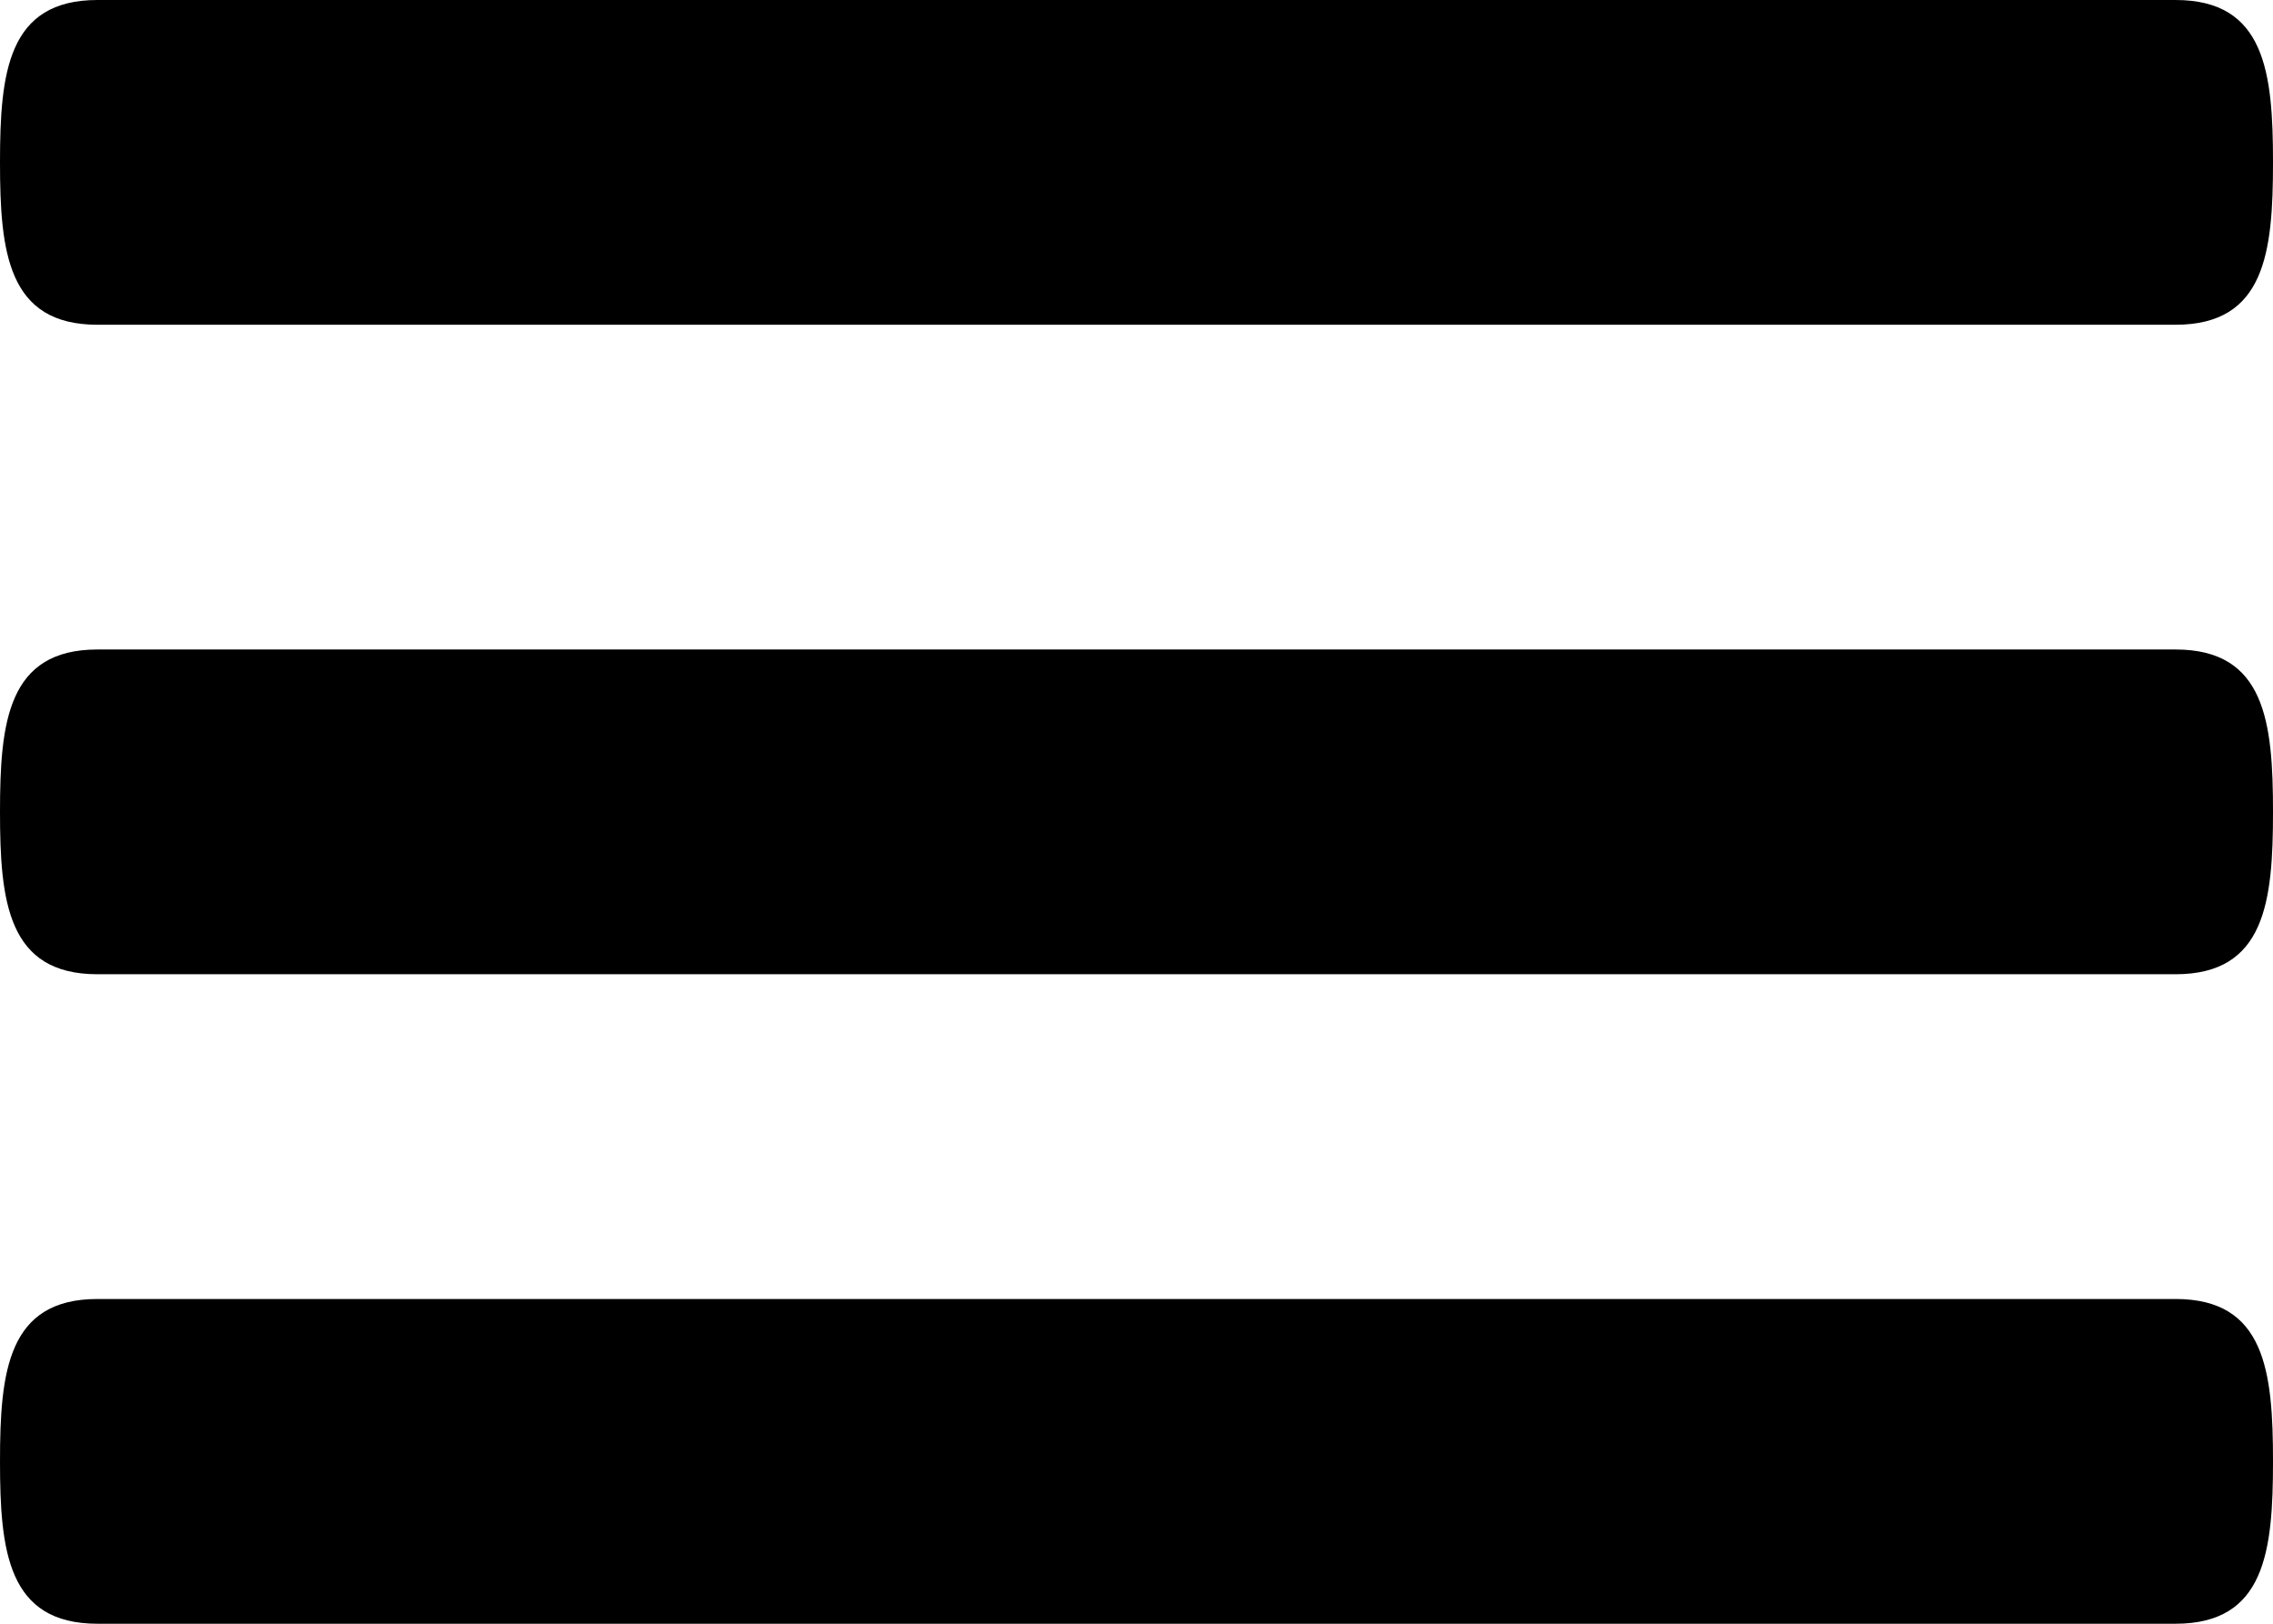
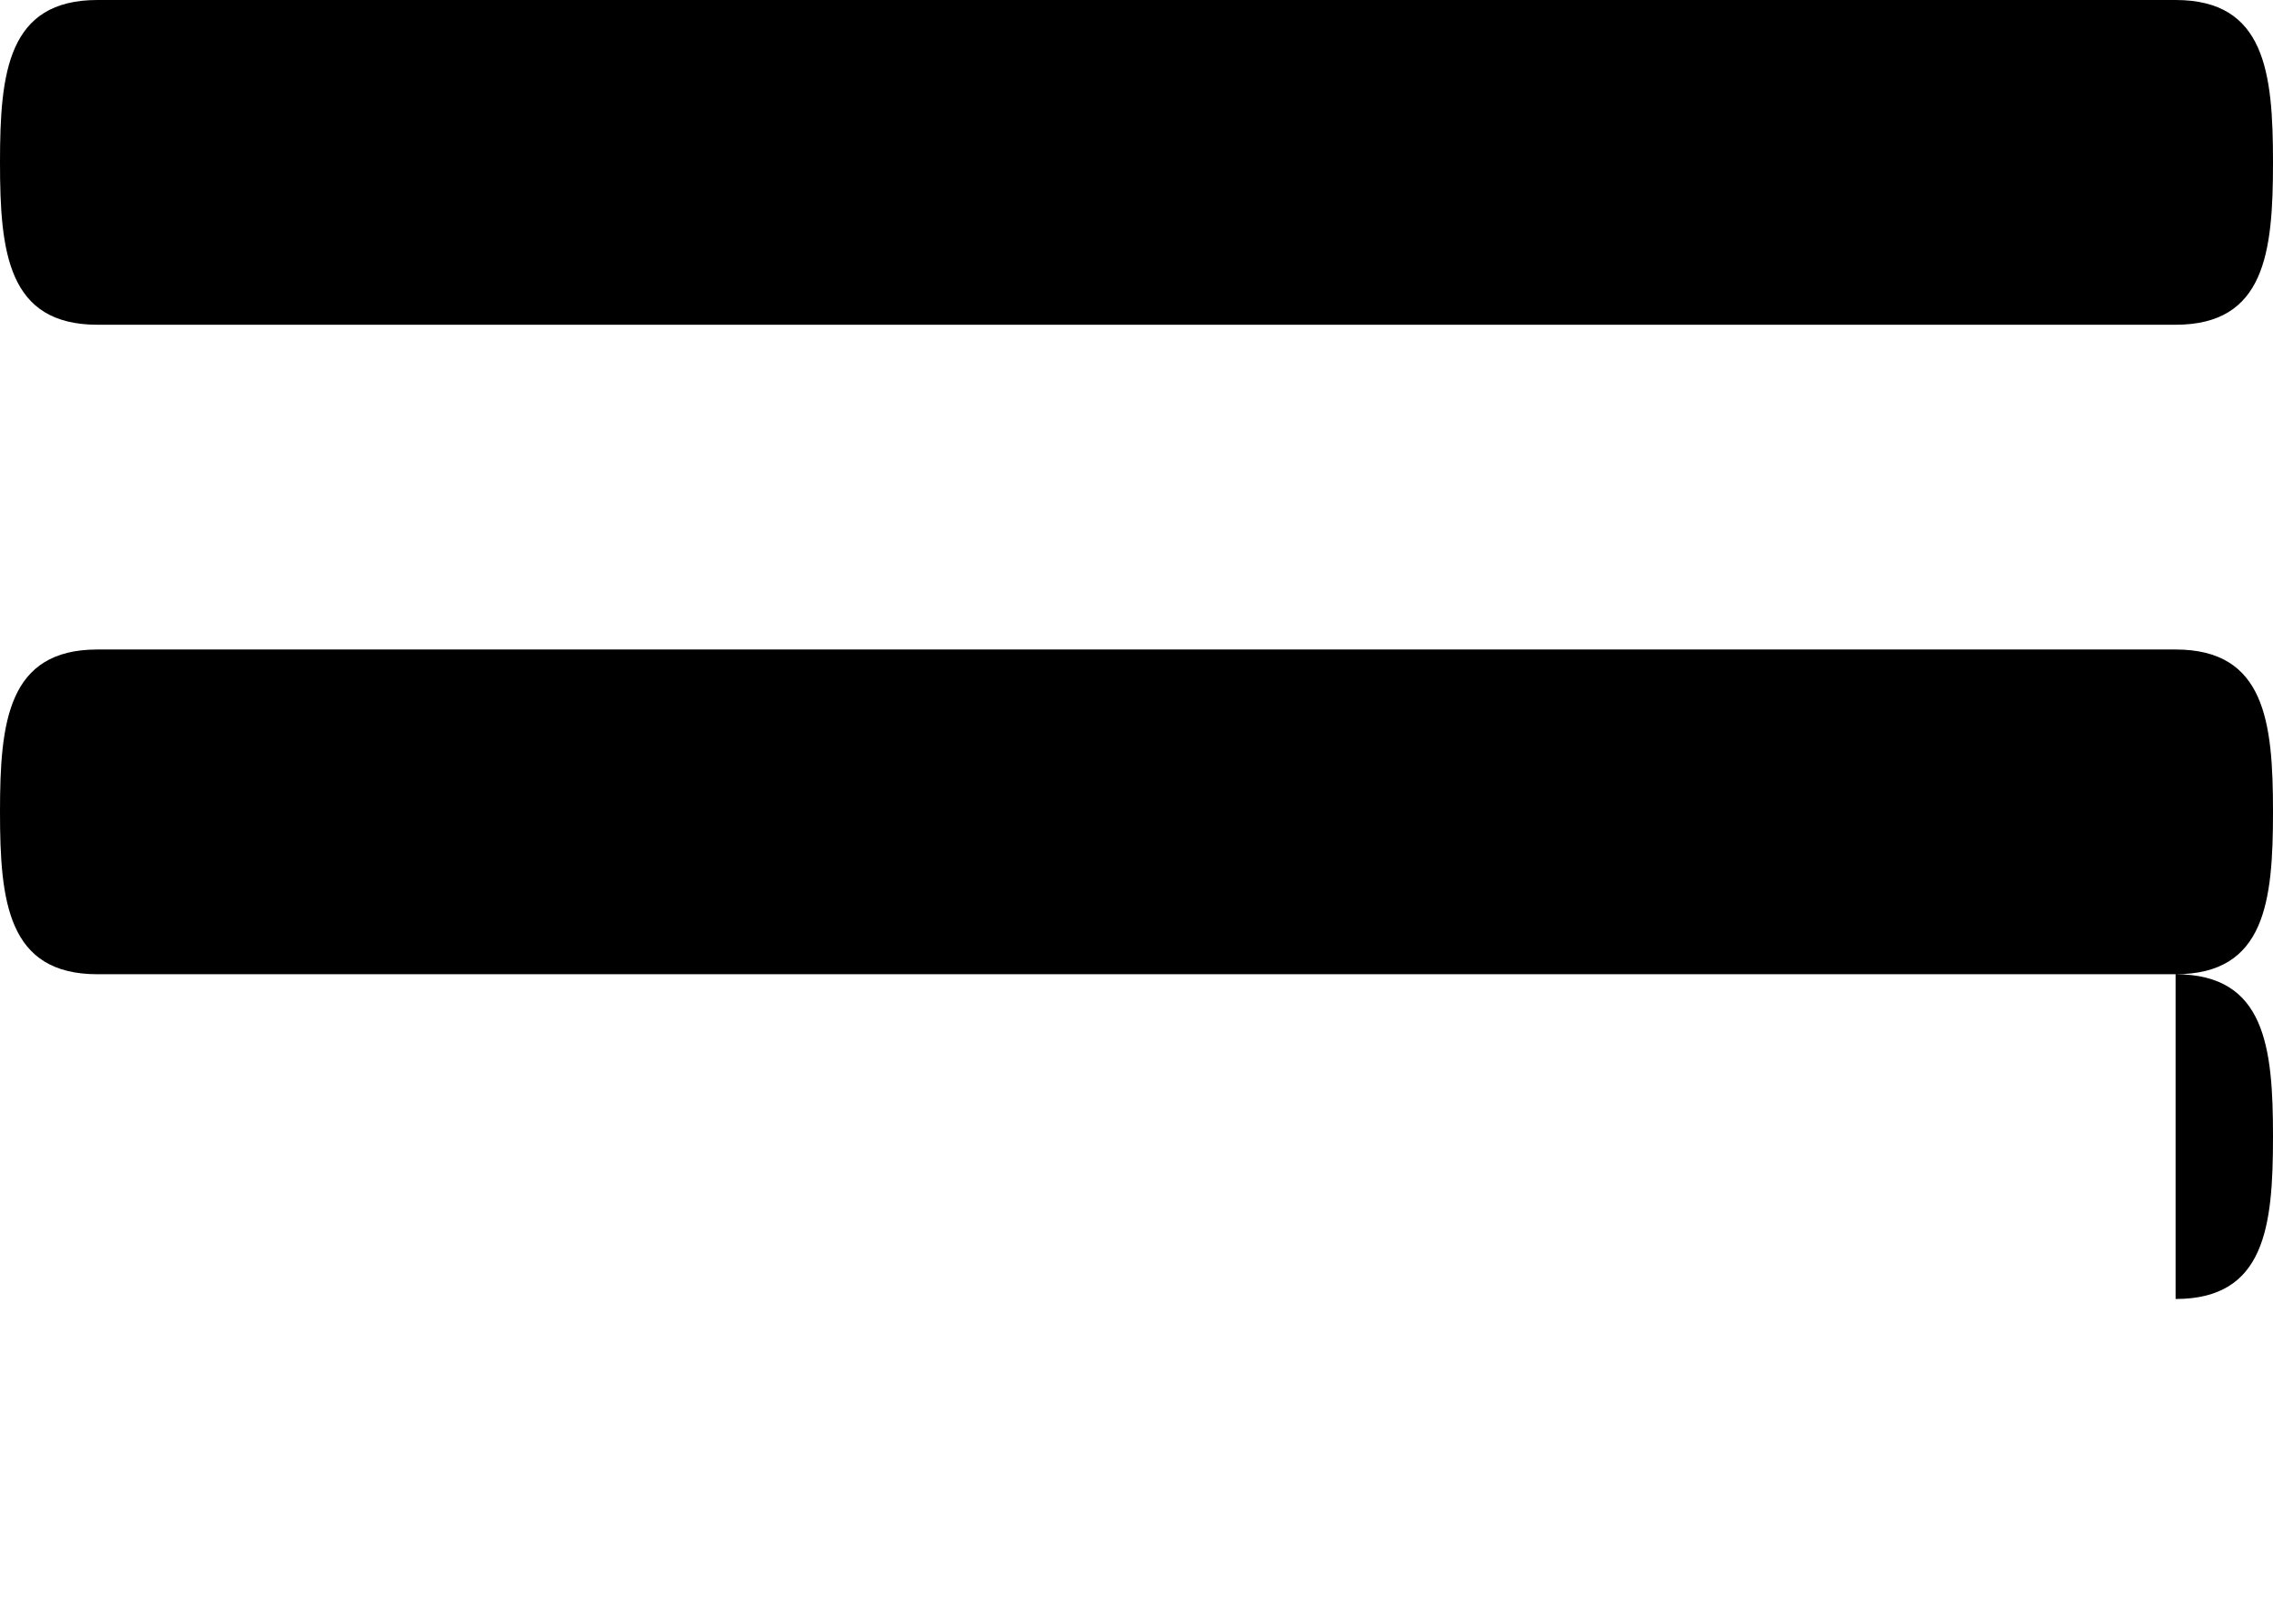
<svg xmlns="http://www.w3.org/2000/svg" class="fill-current h-6 w-6 md:h-8 md:w-8" viewBox="3 5 14 10">
  <title>                     Menu</title>
-   <path d="M16.4 9H3.6c-.552 0-.6.447-.6 1 0 .553.048 1 .6 1h12.8c.552 0 .6-.447.6-1s-.048-1-.6-1zm0 4H3.6c-.552 0-.6.447-.6 1 0 .553.048 1 .6 1h12.8c.552 0 .6-.447.6-1s-.048-1-.6-1zM3.6 7h12.8c.552 0 .6-.447.6-1s-.048-1-.6-1H3.6c-.552 0-.6.447-.6 1s.048 1 .6 1z" />
+   <path d="M16.4 9H3.6c-.552 0-.6.447-.6 1 0 .553.048 1 .6 1h12.8c.552 0 .6-.447.6-1s-.048-1-.6-1zm0 4H3.6h12.8c.552 0 .6-.447.6-1s-.048-1-.6-1zM3.6 7h12.8c.552 0 .6-.447.6-1s-.048-1-.6-1H3.6c-.552 0-.6.447-.6 1s.048 1 .6 1z" />
</svg>